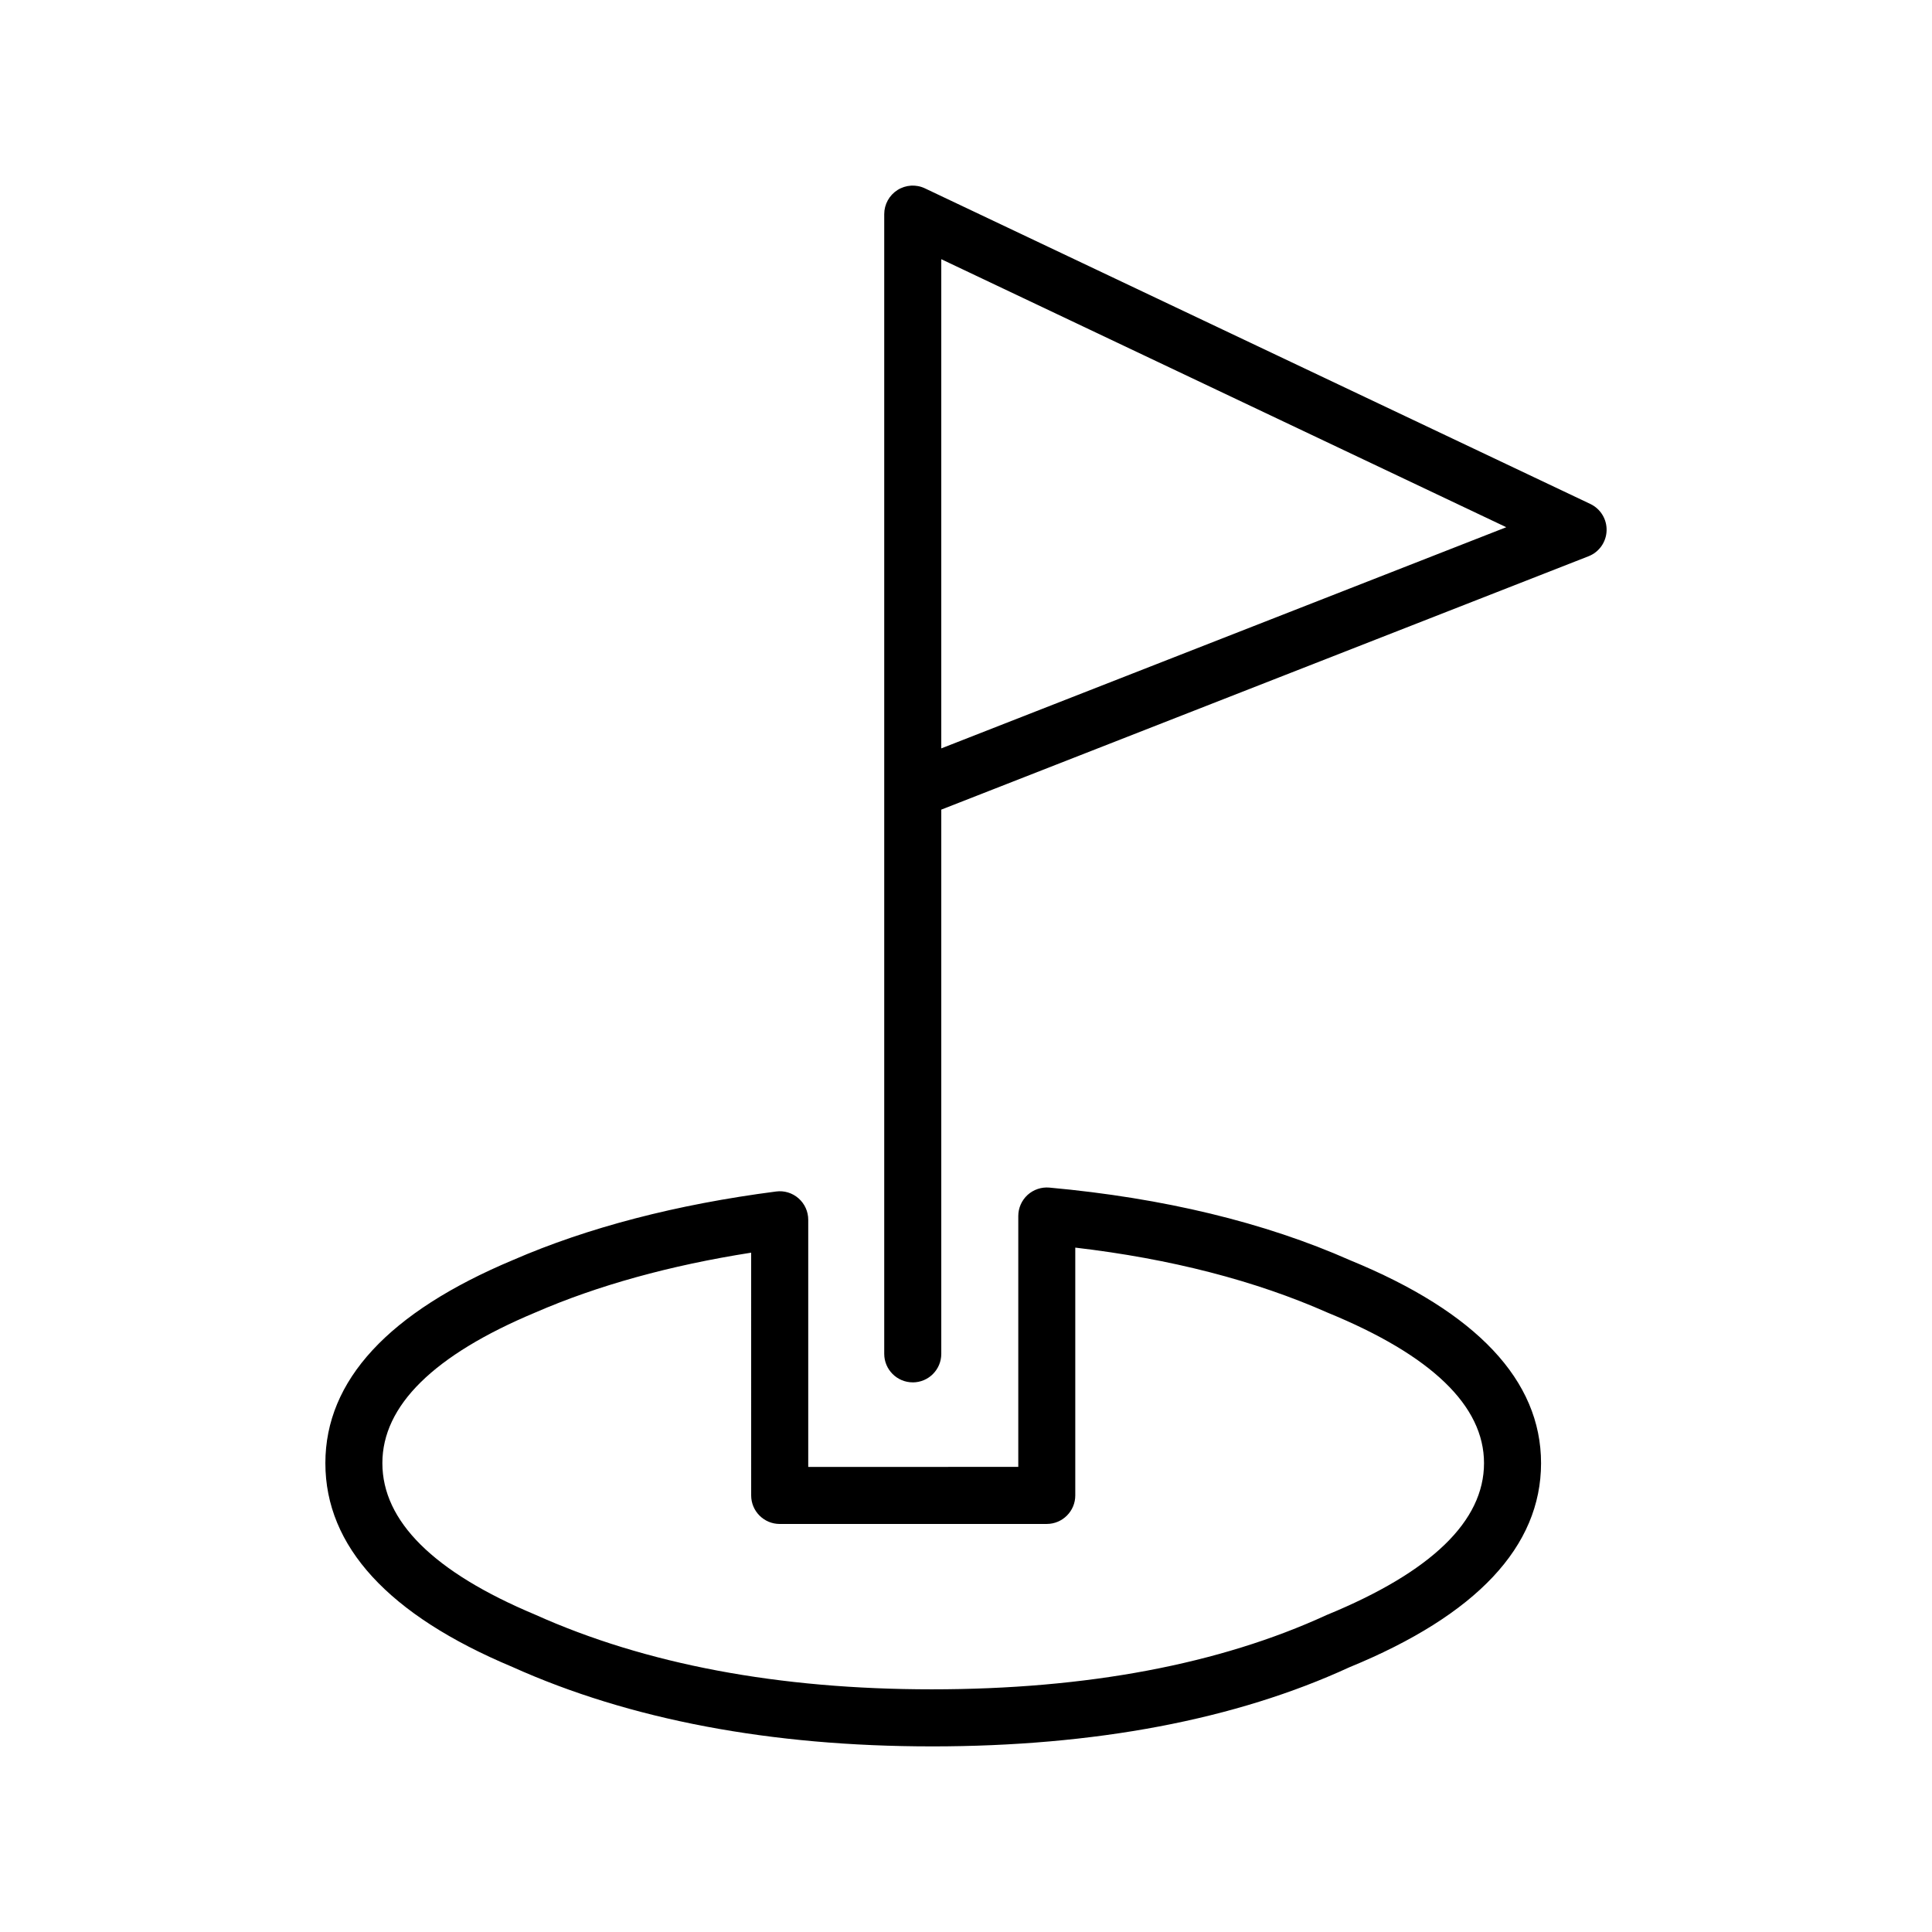
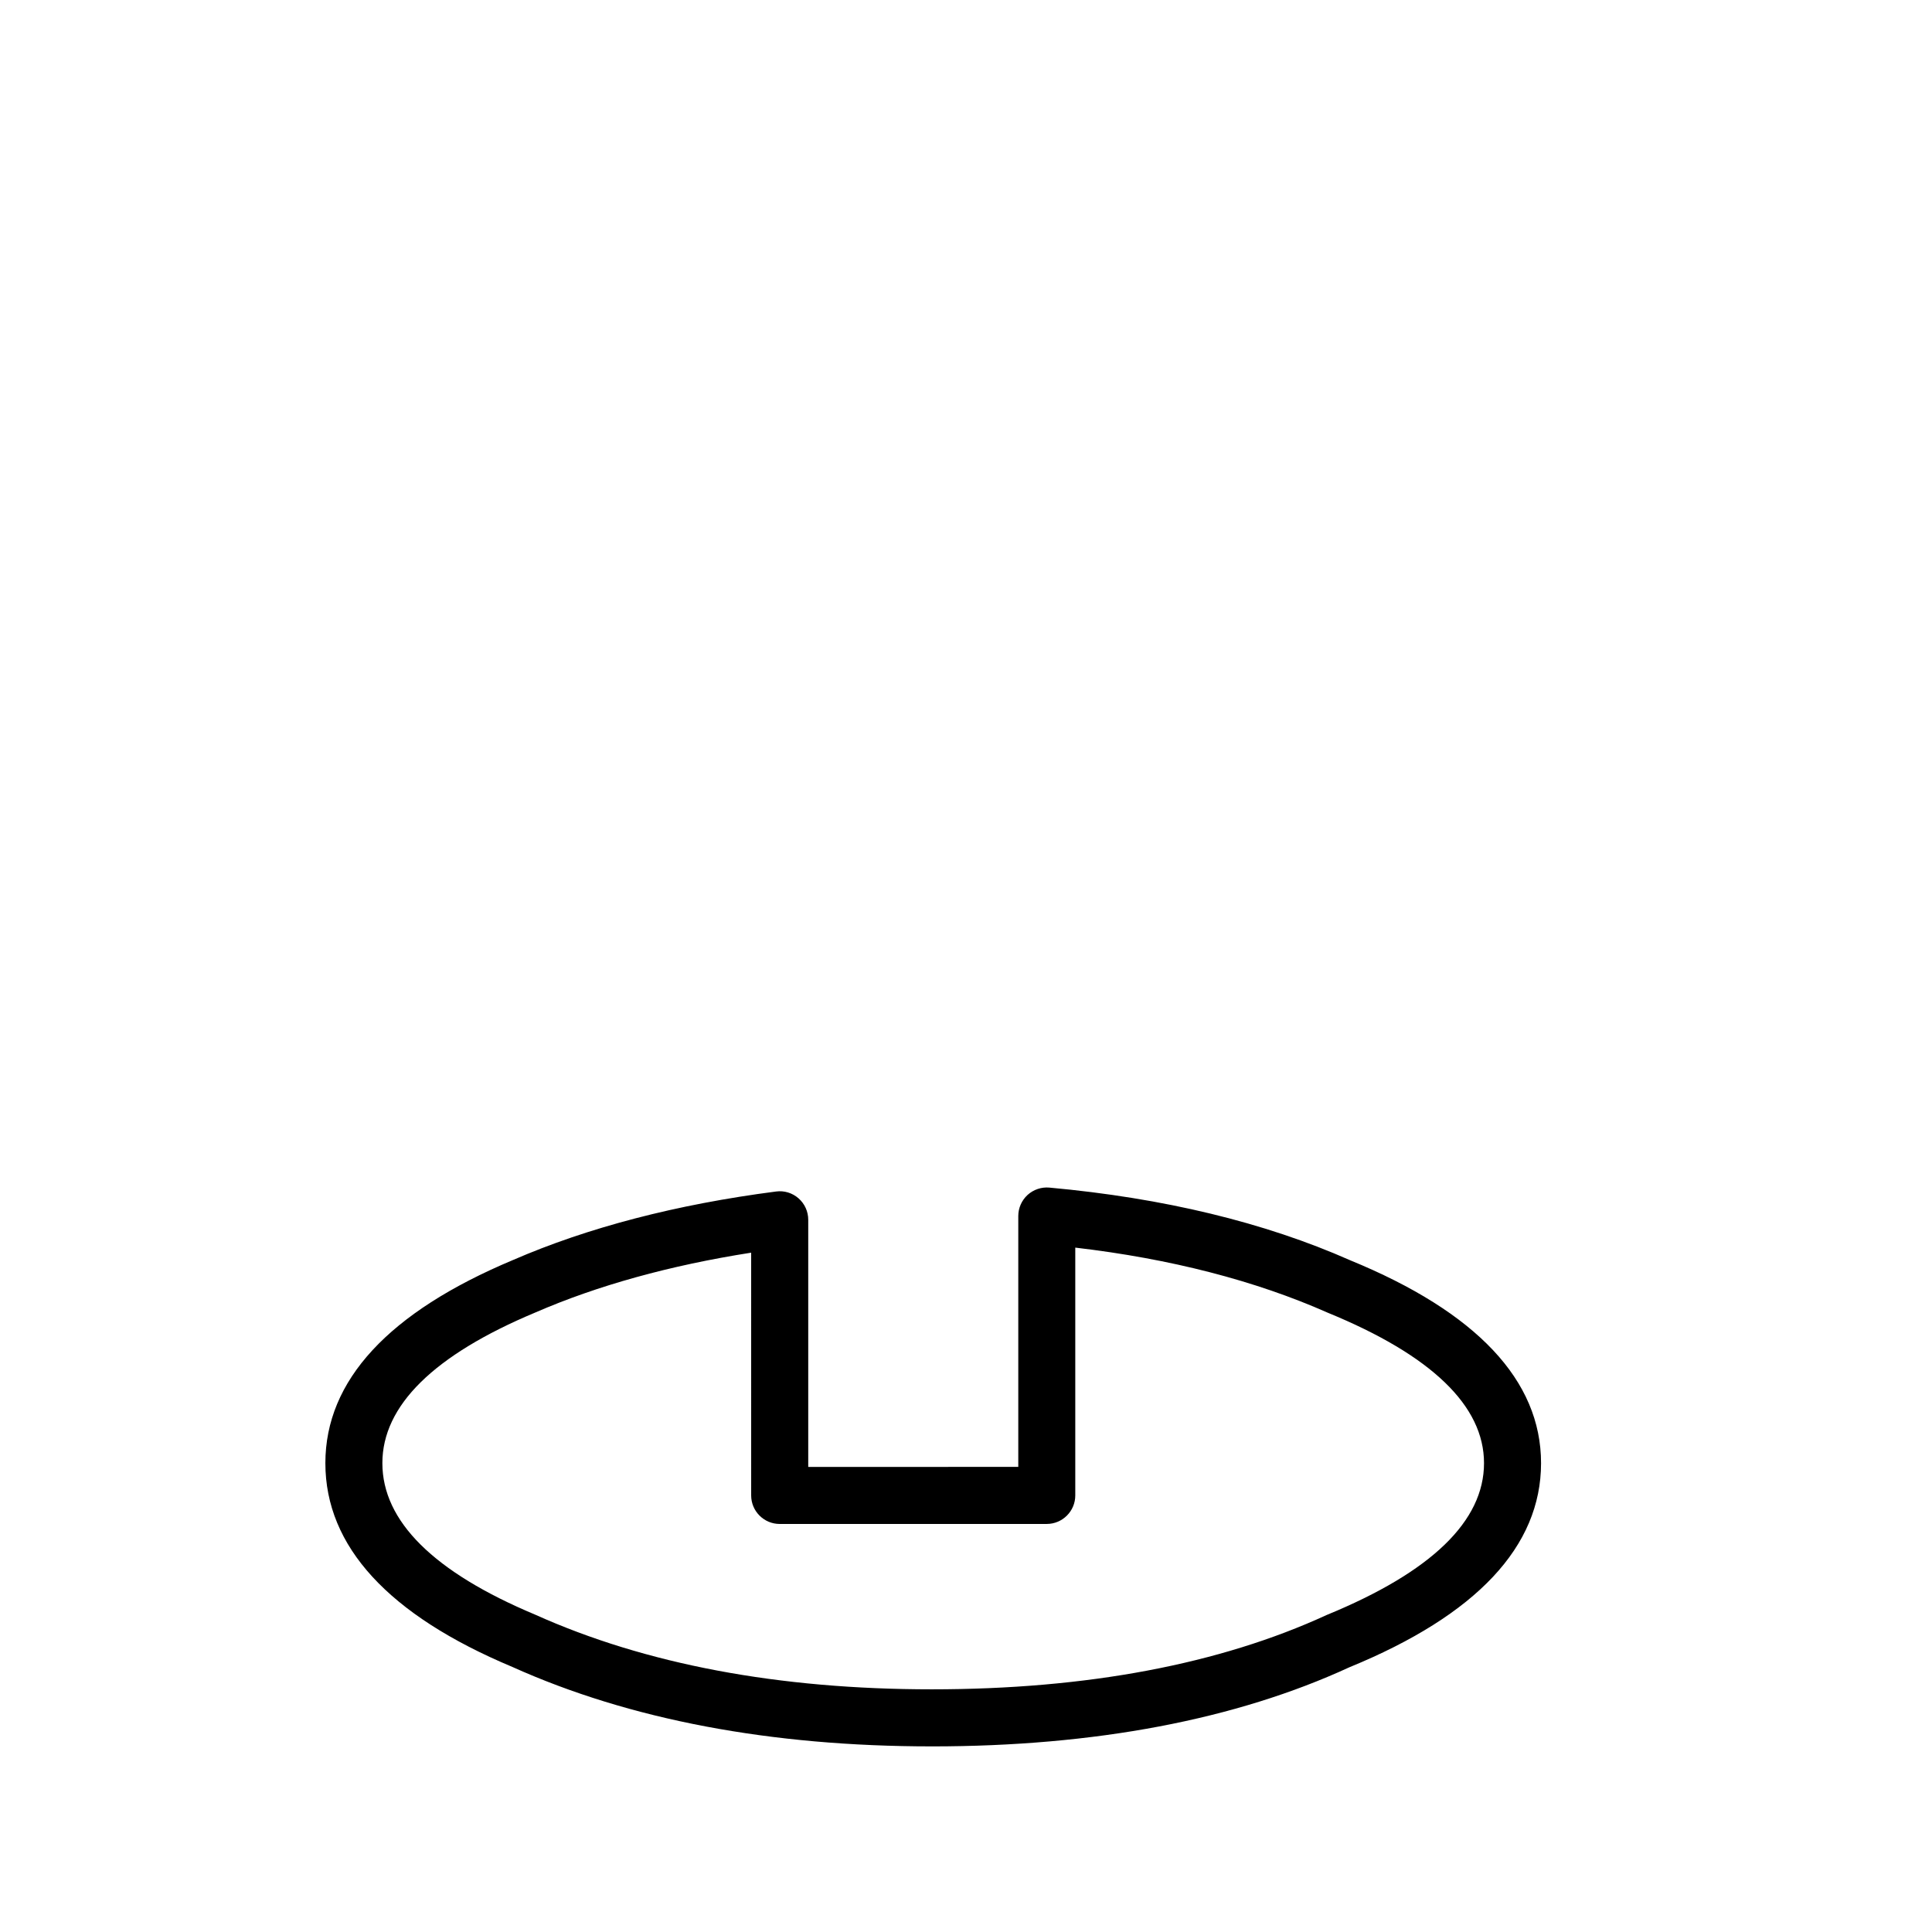
<svg xmlns="http://www.w3.org/2000/svg" fill="#000000" width="800px" height="800px" version="1.1" viewBox="144 144 512 512">
  <g>
-     <path d="m385.89 510.34c-4.172 0-7.559-3.387-7.559-7.559v-149.2c-0.012-0.117-0.012-0.227 0-0.344v-152.49c0-2.59 1.328-4.996 3.512-6.387 2.195-1.387 4.934-1.559 7.281-0.441l176.33 83.633c2.727 1.301 4.418 4.086 4.309 7.094-0.102 3.012-1.988 5.68-4.793 6.769l-171.52 67.145v144.23c0 4.172-3.387 7.555-7.559 7.555zm7.559-297.65v129.64l149.73-58.613z" />
    <path d="m390.93 606.81c-42.699 0-80.094-7.082-111.16-21.059-32.816-13.75-49.543-31.941-49.543-54.004 0-21.895 16.727-39.996 49.723-53.828 19.809-8.609 43.289-14.73 69.707-18.156 2.156-0.297 4.328 0.371 5.965 1.809 1.637 1.438 2.57 3.5 2.57 5.68v65.496l55.664-0.004v-66.492c0-2.125 0.898-4.141 2.457-5.578 1.566-1.426 3.68-2.137 5.773-1.949 30.258 2.754 57.082 9.23 79.711 19.254 33.504 13.73 50.598 31.852 50.598 53.766 0 22.082-17.094 40.285-50.793 54.098-30.113 13.875-67.445 20.969-110.67 20.969zm-47.863-130.84c-21.527 3.375-40.738 8.699-57.191 15.852-26.934 11.273-40.543 24.695-40.543 39.922 0 15.391 13.609 28.887 40.449 40.137 29.285 13.176 64.598 19.809 105.14 19.809 41.035 0 76.242-6.629 104.66-19.699 27.77-11.395 41.699-24.883 41.699-40.246 0-15.195-13.934-28.605-41.418-39.863-19.246-8.52-41.672-14.297-66.902-17.25v65.672c0 4.172-3.387 7.559-7.559 7.559l-70.773 0.004c-4.172 0-7.559-3.387-7.559-7.559z" />
  </g>
</svg>